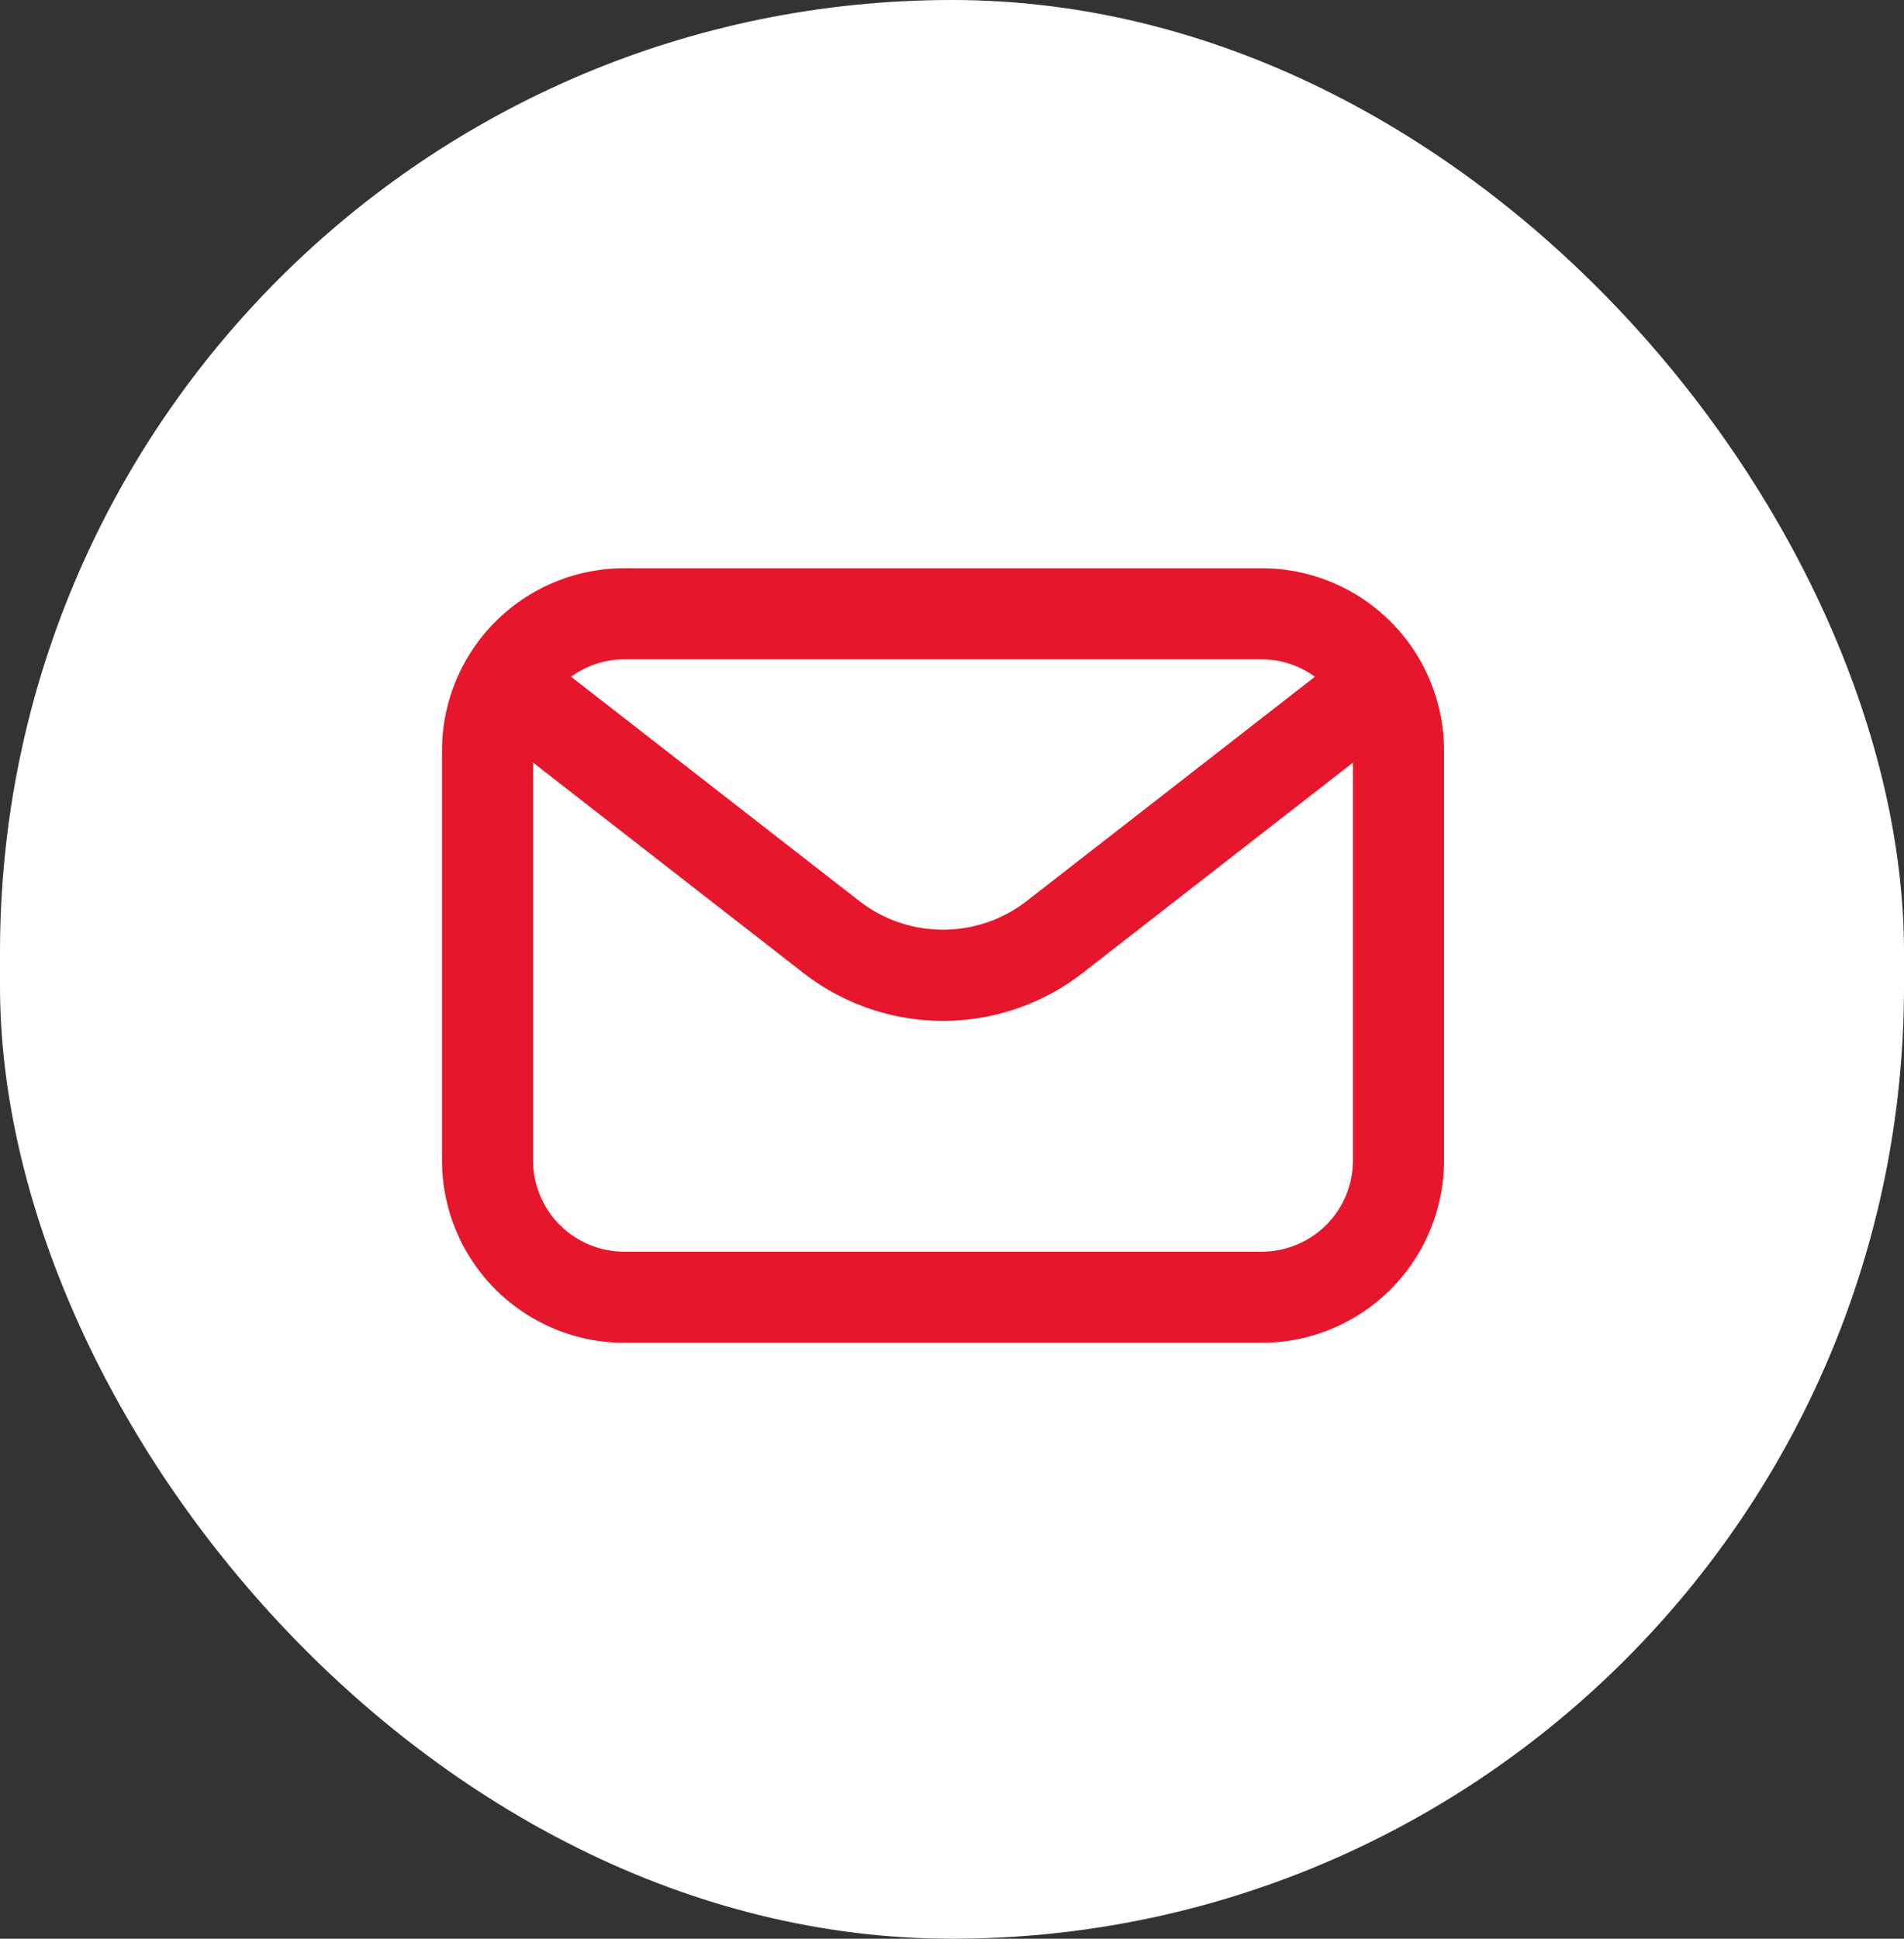
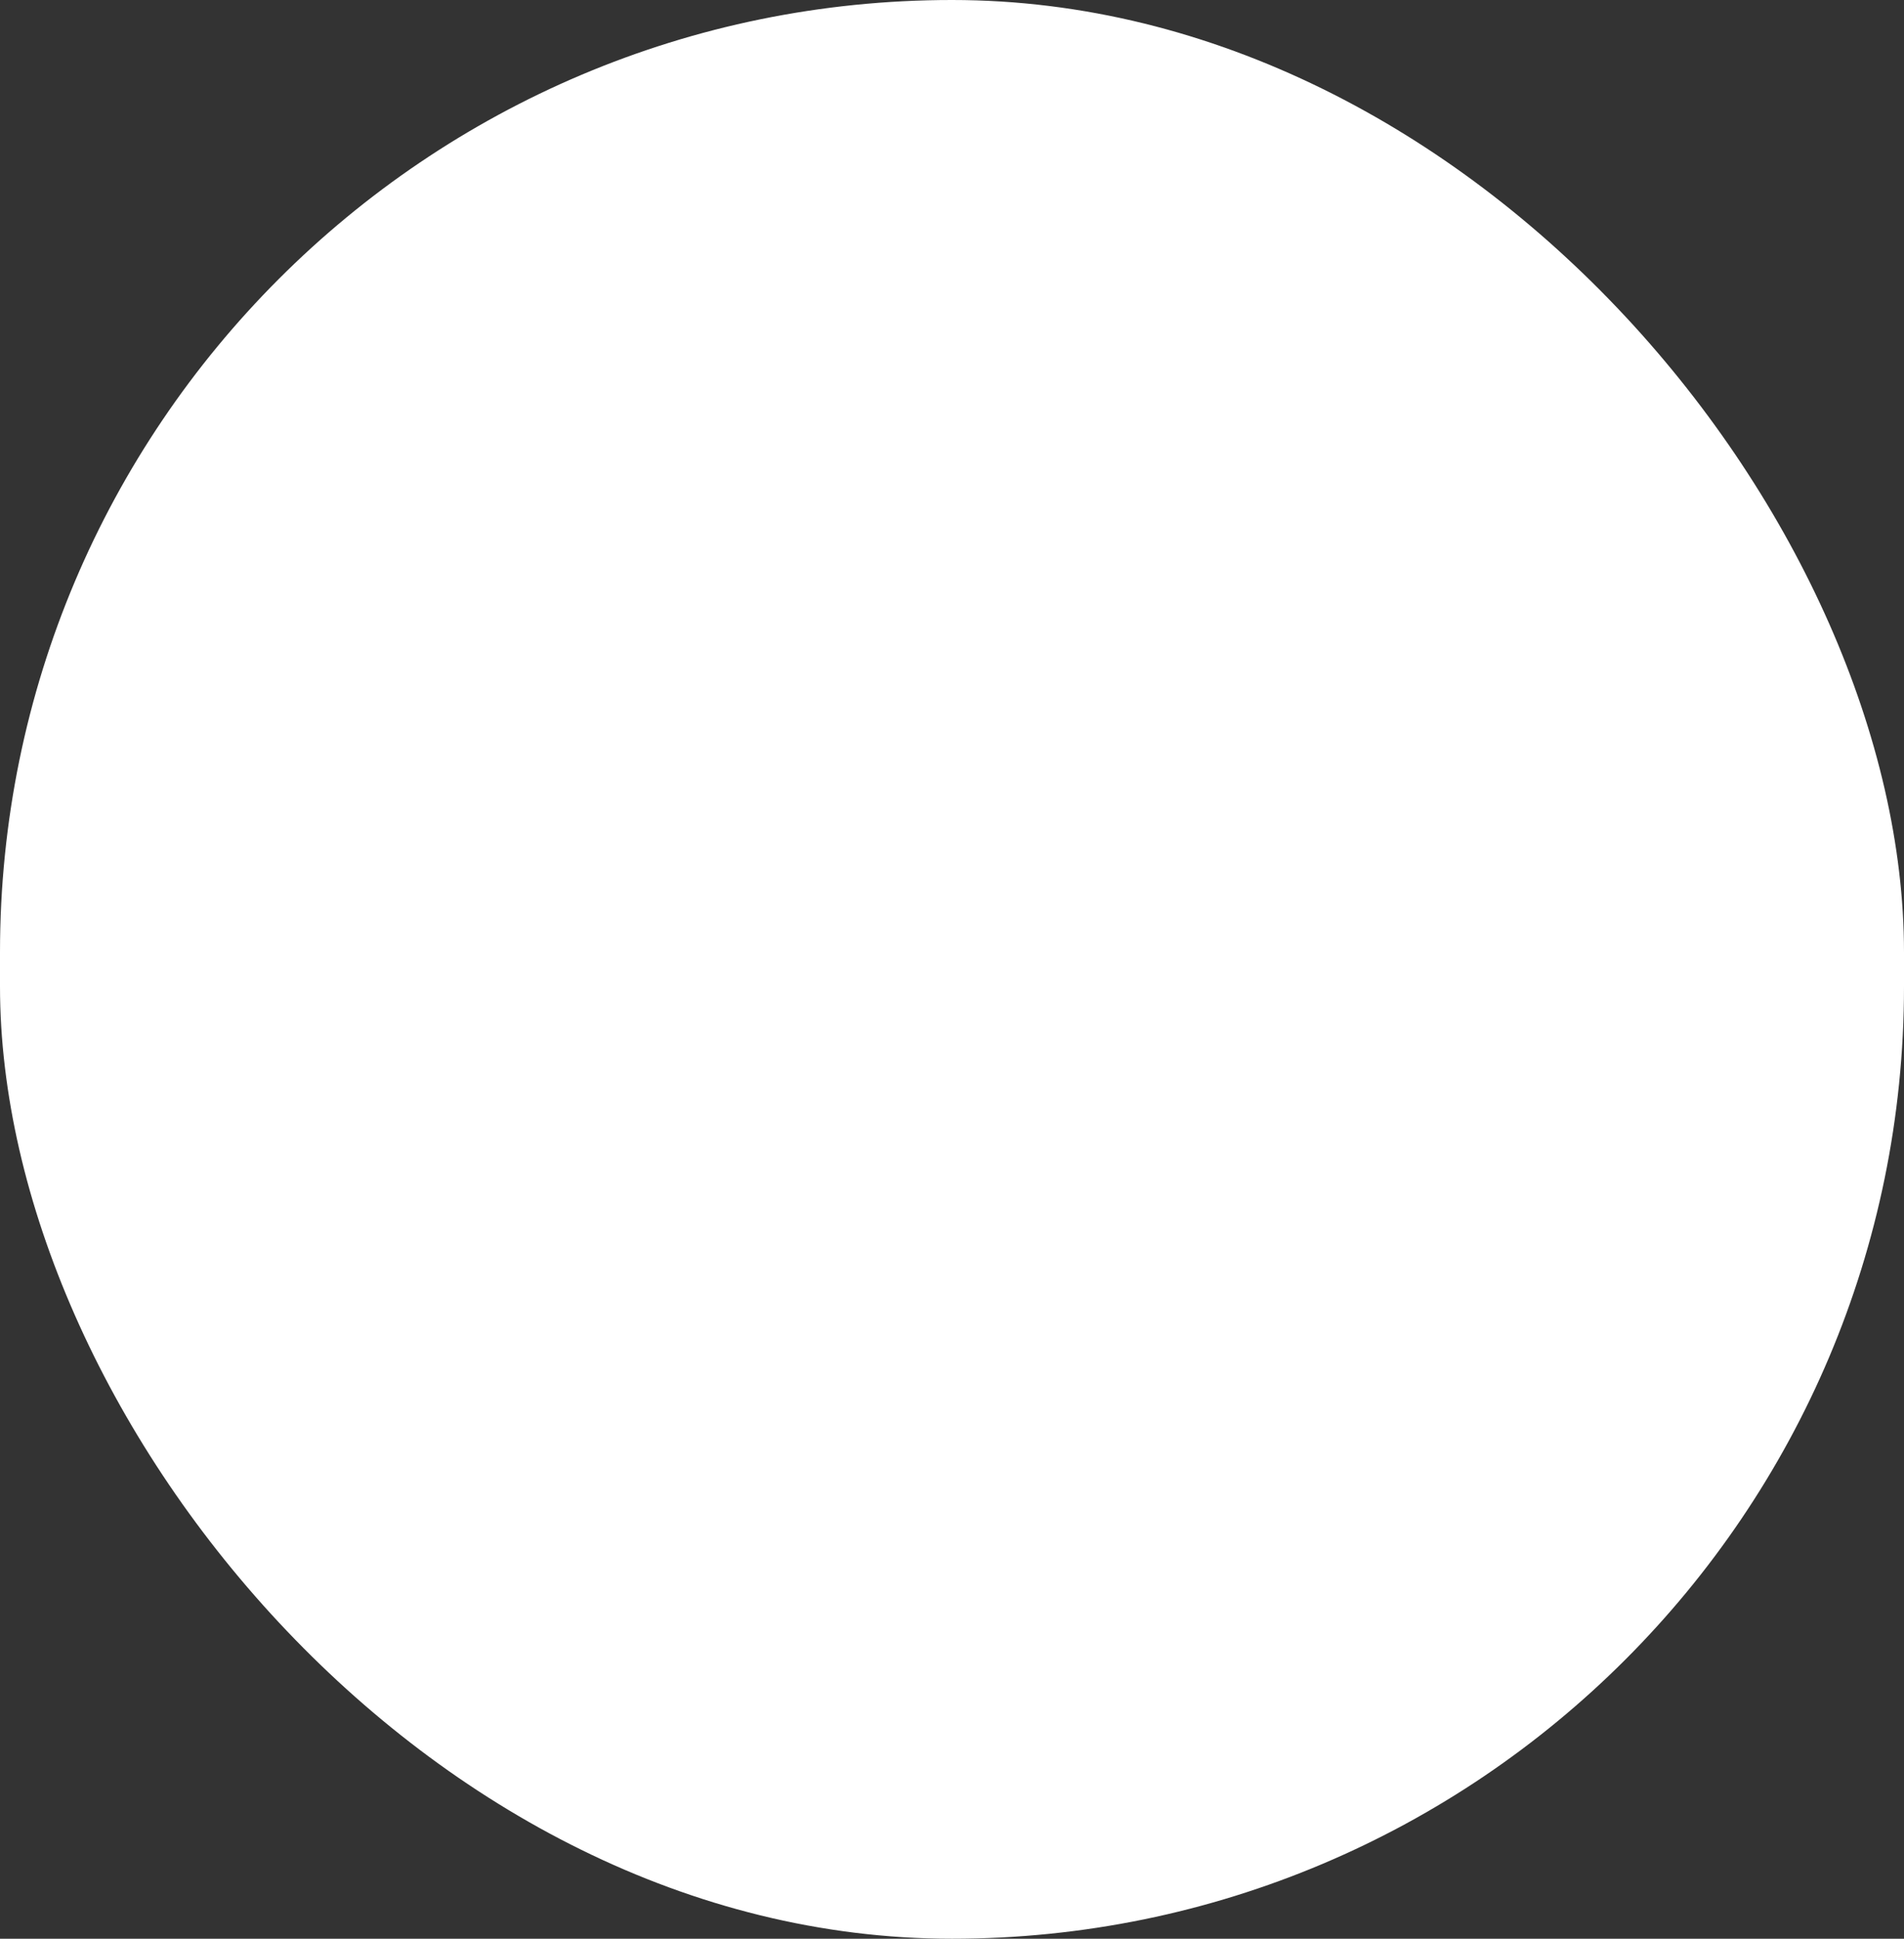
<svg xmlns="http://www.w3.org/2000/svg" width="56" height="57" fill="none">
  <rect width="100%" height="100%" fill="#333333" stroke="none" />
  <rect width="56" height="57" rx="28" fill="#fff" />
-   <path fill-rule="evenodd" clip-rule="evenodd" d="M37.113 39.479H18.359A5.364 5.364 0 0113 34.121V22.065a5.363 5.363 0 015.359-5.358h18.754a5.362 5.362 0 015.358 5.358v12.056a5.363 5.363 0 01-5.358 5.358zM18.359 36.8h18.754a2.682 2.682 0 002.679-2.679V22.422l-7.943 6.179a6.691 6.691 0 01-8.226 0l-7.944-6.179v11.699a2.683 2.683 0 002.68 2.679zm18.754-17.415H18.359a2.667 2.667 0 00-1.562.512l8.471 6.589a4.016 4.016 0 004.935 0l8.471-6.589a2.664 2.664 0 00-1.561-.512z" fill="#E6172C" />
</svg>